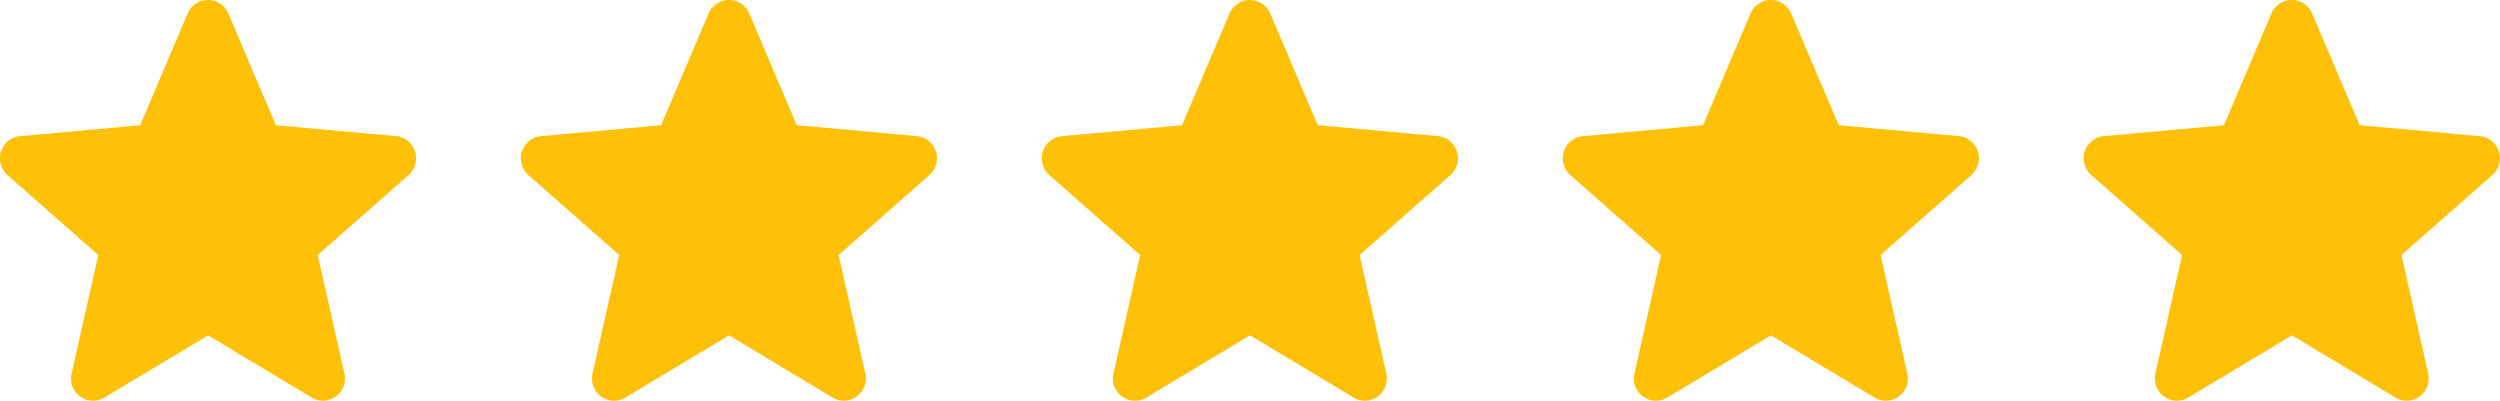
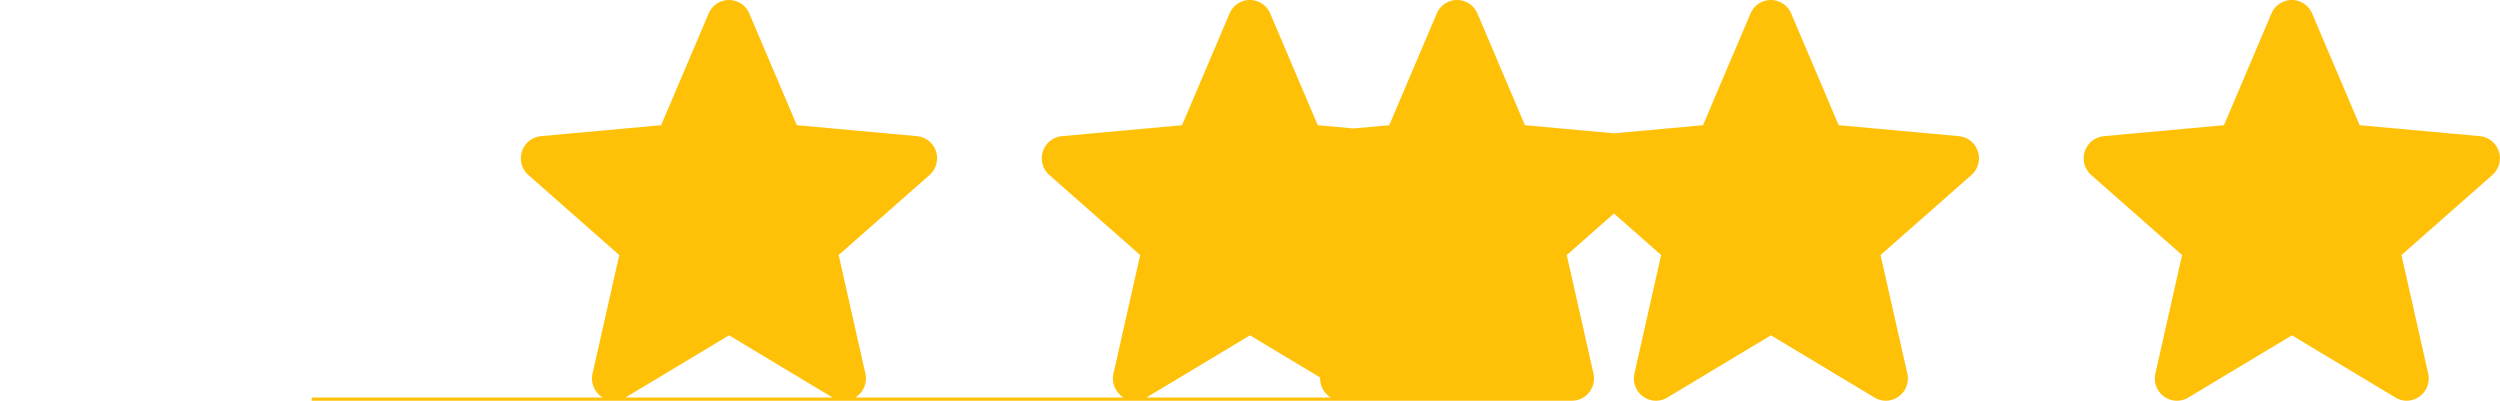
<svg xmlns="http://www.w3.org/2000/svg" id="star" width="187.158" height="30" viewBox="0 0 187.158 30">
-   <path id="Union_7" data-name="Union 7" d="M-4264.667-1935.238l-7.754-4.658-7.757,4.658a1.636,1.636,0,0,1-.849.238,1.655,1.655,0,0,1-.971-.317,1.668,1.668,0,0,1-.644-1.718l2-8.871-6.8-5.989a1.668,1.668,0,0,1-.484-1.768,1.657,1.657,0,0,1,1.424-1.144l8.994-.82,3.557-8.362a1.655,1.655,0,0,1,1.522-1.012,1.655,1.655,0,0,1,1.522,1.01l3.557,8.363,8.993.82a1.656,1.656,0,0,1,1.425,1.144,1.668,1.668,0,0,1-.486,1.769l-6.8,5.988,2,8.871a1.669,1.669,0,0,1-.645,1.718,1.647,1.647,0,0,1-.97.317A1.641,1.641,0,0,1-4264.667-1935.238Zm-39,0-7.754-4.658-7.757,4.658a1.642,1.642,0,0,1-.85.238,1.65,1.65,0,0,1-.969-.317,1.666,1.666,0,0,1-.644-1.718l2-8.871-6.8-5.989a1.668,1.668,0,0,1-.484-1.768,1.658,1.658,0,0,1,1.424-1.144l8.994-.82,3.556-8.362a1.657,1.657,0,0,1,1.523-1.012,1.657,1.657,0,0,1,1.522,1.01l3.556,8.363,8.993.82a1.656,1.656,0,0,1,1.427,1.144,1.673,1.673,0,0,1-.486,1.769l-6.8,5.988,2.005,8.871a1.669,1.669,0,0,1-.645,1.718,1.647,1.647,0,0,1-.97.317A1.639,1.639,0,0,1-4303.667-1935.238Zm-39,0-7.755-4.658-7.757,4.658a1.636,1.636,0,0,1-.849.238,1.647,1.647,0,0,1-.969-.317,1.668,1.668,0,0,1-.645-1.718l2-8.871-6.8-5.989a1.669,1.669,0,0,1-.484-1.768,1.656,1.656,0,0,1,1.424-1.144l8.994-.82,3.556-8.362a1.655,1.655,0,0,1,1.522-1.012,1.657,1.657,0,0,1,1.524,1.01l3.556,8.363,8.993.82a1.655,1.655,0,0,1,1.425,1.144,1.67,1.67,0,0,1-.485,1.769l-6.8,5.988,2,8.871a1.667,1.667,0,0,1-.644,1.718,1.646,1.646,0,0,1-.97.317A1.641,1.641,0,0,1-4342.667-1935.238Zm-39,0-7.755-4.658-7.757,4.658a1.638,1.638,0,0,1-.849.238,1.653,1.653,0,0,1-.97-.317,1.67,1.67,0,0,1-.644-1.718l2-8.871-6.8-5.989a1.667,1.667,0,0,1-.485-1.768,1.66,1.66,0,0,1,1.424-1.144l8.994-.82,3.557-8.362a1.655,1.655,0,0,1,1.522-1.012,1.656,1.656,0,0,1,1.522,1.01l3.557,8.363,8.993.82a1.656,1.656,0,0,1,1.425,1.144,1.669,1.669,0,0,1-.486,1.769l-6.8,5.988,2,8.871a1.67,1.67,0,0,1-.644,1.718,1.647,1.647,0,0,1-.971.317A1.638,1.638,0,0,1-4381.667-1935.238Zm-39,0-7.753-4.658-7.757,4.658a1.636,1.636,0,0,1-.849.238,1.653,1.653,0,0,1-.97-.317,1.665,1.665,0,0,1-.644-1.718l2-8.871-6.8-5.989a1.669,1.669,0,0,1-.484-1.768,1.657,1.657,0,0,1,1.424-1.144l8.994-.82,3.557-8.362a1.655,1.655,0,0,1,1.522-1.012,1.656,1.656,0,0,1,1.522,1.01l3.557,8.363,8.992.82a1.656,1.656,0,0,1,1.427,1.144,1.672,1.672,0,0,1-.486,1.769l-6.8,5.988,2,8.871a1.669,1.669,0,0,1-.645,1.718,1.646,1.646,0,0,1-.97.317A1.641,1.641,0,0,1-4420.667-1935.238Z" transform="translate(4444 1965)" fill="#ffc107" />
+   <path id="Union_7" data-name="Union 7" d="M-4264.667-1935.238l-7.754-4.658-7.757,4.658a1.636,1.636,0,0,1-.849.238,1.655,1.655,0,0,1-.971-.317,1.668,1.668,0,0,1-.644-1.718l2-8.871-6.8-5.989a1.668,1.668,0,0,1-.484-1.768,1.657,1.657,0,0,1,1.424-1.144l8.994-.82,3.557-8.362a1.655,1.655,0,0,1,1.522-1.012,1.655,1.655,0,0,1,1.522,1.01l3.557,8.363,8.993.82a1.656,1.656,0,0,1,1.425,1.144,1.668,1.668,0,0,1-.486,1.769l-6.8,5.988,2,8.871a1.669,1.669,0,0,1-.645,1.718,1.647,1.647,0,0,1-.97.317A1.641,1.641,0,0,1-4264.667-1935.238Zm-39,0-7.754-4.658-7.757,4.658a1.642,1.642,0,0,1-.85.238,1.65,1.65,0,0,1-.969-.317,1.666,1.666,0,0,1-.644-1.718l2-8.871-6.8-5.989a1.668,1.668,0,0,1-.484-1.768,1.658,1.658,0,0,1,1.424-1.144l8.994-.82,3.556-8.362a1.657,1.657,0,0,1,1.523-1.012,1.657,1.657,0,0,1,1.522,1.01l3.556,8.363,8.993.82a1.656,1.656,0,0,1,1.427,1.144,1.673,1.673,0,0,1-.486,1.769l-6.8,5.988,2.005,8.871a1.669,1.669,0,0,1-.645,1.718,1.647,1.647,0,0,1-.97.317A1.639,1.639,0,0,1-4303.667-1935.238Zm-39,0-7.755-4.658-7.757,4.658a1.636,1.636,0,0,1-.849.238,1.647,1.647,0,0,1-.969-.317,1.668,1.668,0,0,1-.645-1.718l2-8.871-6.8-5.989a1.669,1.669,0,0,1-.484-1.768,1.656,1.656,0,0,1,1.424-1.144l8.994-.82,3.556-8.362a1.655,1.655,0,0,1,1.522-1.012,1.657,1.657,0,0,1,1.524,1.01l3.556,8.363,8.993.82a1.655,1.655,0,0,1,1.425,1.144,1.67,1.67,0,0,1-.485,1.769l-6.8,5.988,2,8.871a1.667,1.667,0,0,1-.644,1.718,1.646,1.646,0,0,1-.97.317A1.641,1.641,0,0,1-4342.667-1935.238Za1.638,1.638,0,0,1-.849.238,1.653,1.653,0,0,1-.97-.317,1.67,1.67,0,0,1-.644-1.718l2-8.871-6.8-5.989a1.667,1.667,0,0,1-.485-1.768,1.66,1.66,0,0,1,1.424-1.144l8.994-.82,3.557-8.362a1.655,1.655,0,0,1,1.522-1.012,1.656,1.656,0,0,1,1.522,1.01l3.557,8.363,8.993.82a1.656,1.656,0,0,1,1.425,1.144,1.669,1.669,0,0,1-.486,1.769l-6.8,5.988,2,8.871a1.67,1.67,0,0,1-.644,1.718,1.647,1.647,0,0,1-.971.317A1.638,1.638,0,0,1-4381.667-1935.238Zm-39,0-7.753-4.658-7.757,4.658a1.636,1.636,0,0,1-.849.238,1.653,1.653,0,0,1-.97-.317,1.665,1.665,0,0,1-.644-1.718l2-8.871-6.8-5.989a1.669,1.669,0,0,1-.484-1.768,1.657,1.657,0,0,1,1.424-1.144l8.994-.82,3.557-8.362a1.655,1.655,0,0,1,1.522-1.012,1.656,1.656,0,0,1,1.522,1.01l3.557,8.363,8.992.82a1.656,1.656,0,0,1,1.427,1.144,1.672,1.672,0,0,1-.486,1.769l-6.8,5.988,2,8.871a1.669,1.669,0,0,1-.645,1.718,1.646,1.646,0,0,1-.97.317A1.641,1.641,0,0,1-4420.667-1935.238Z" transform="translate(4444 1965)" fill="#ffc107" />
</svg>